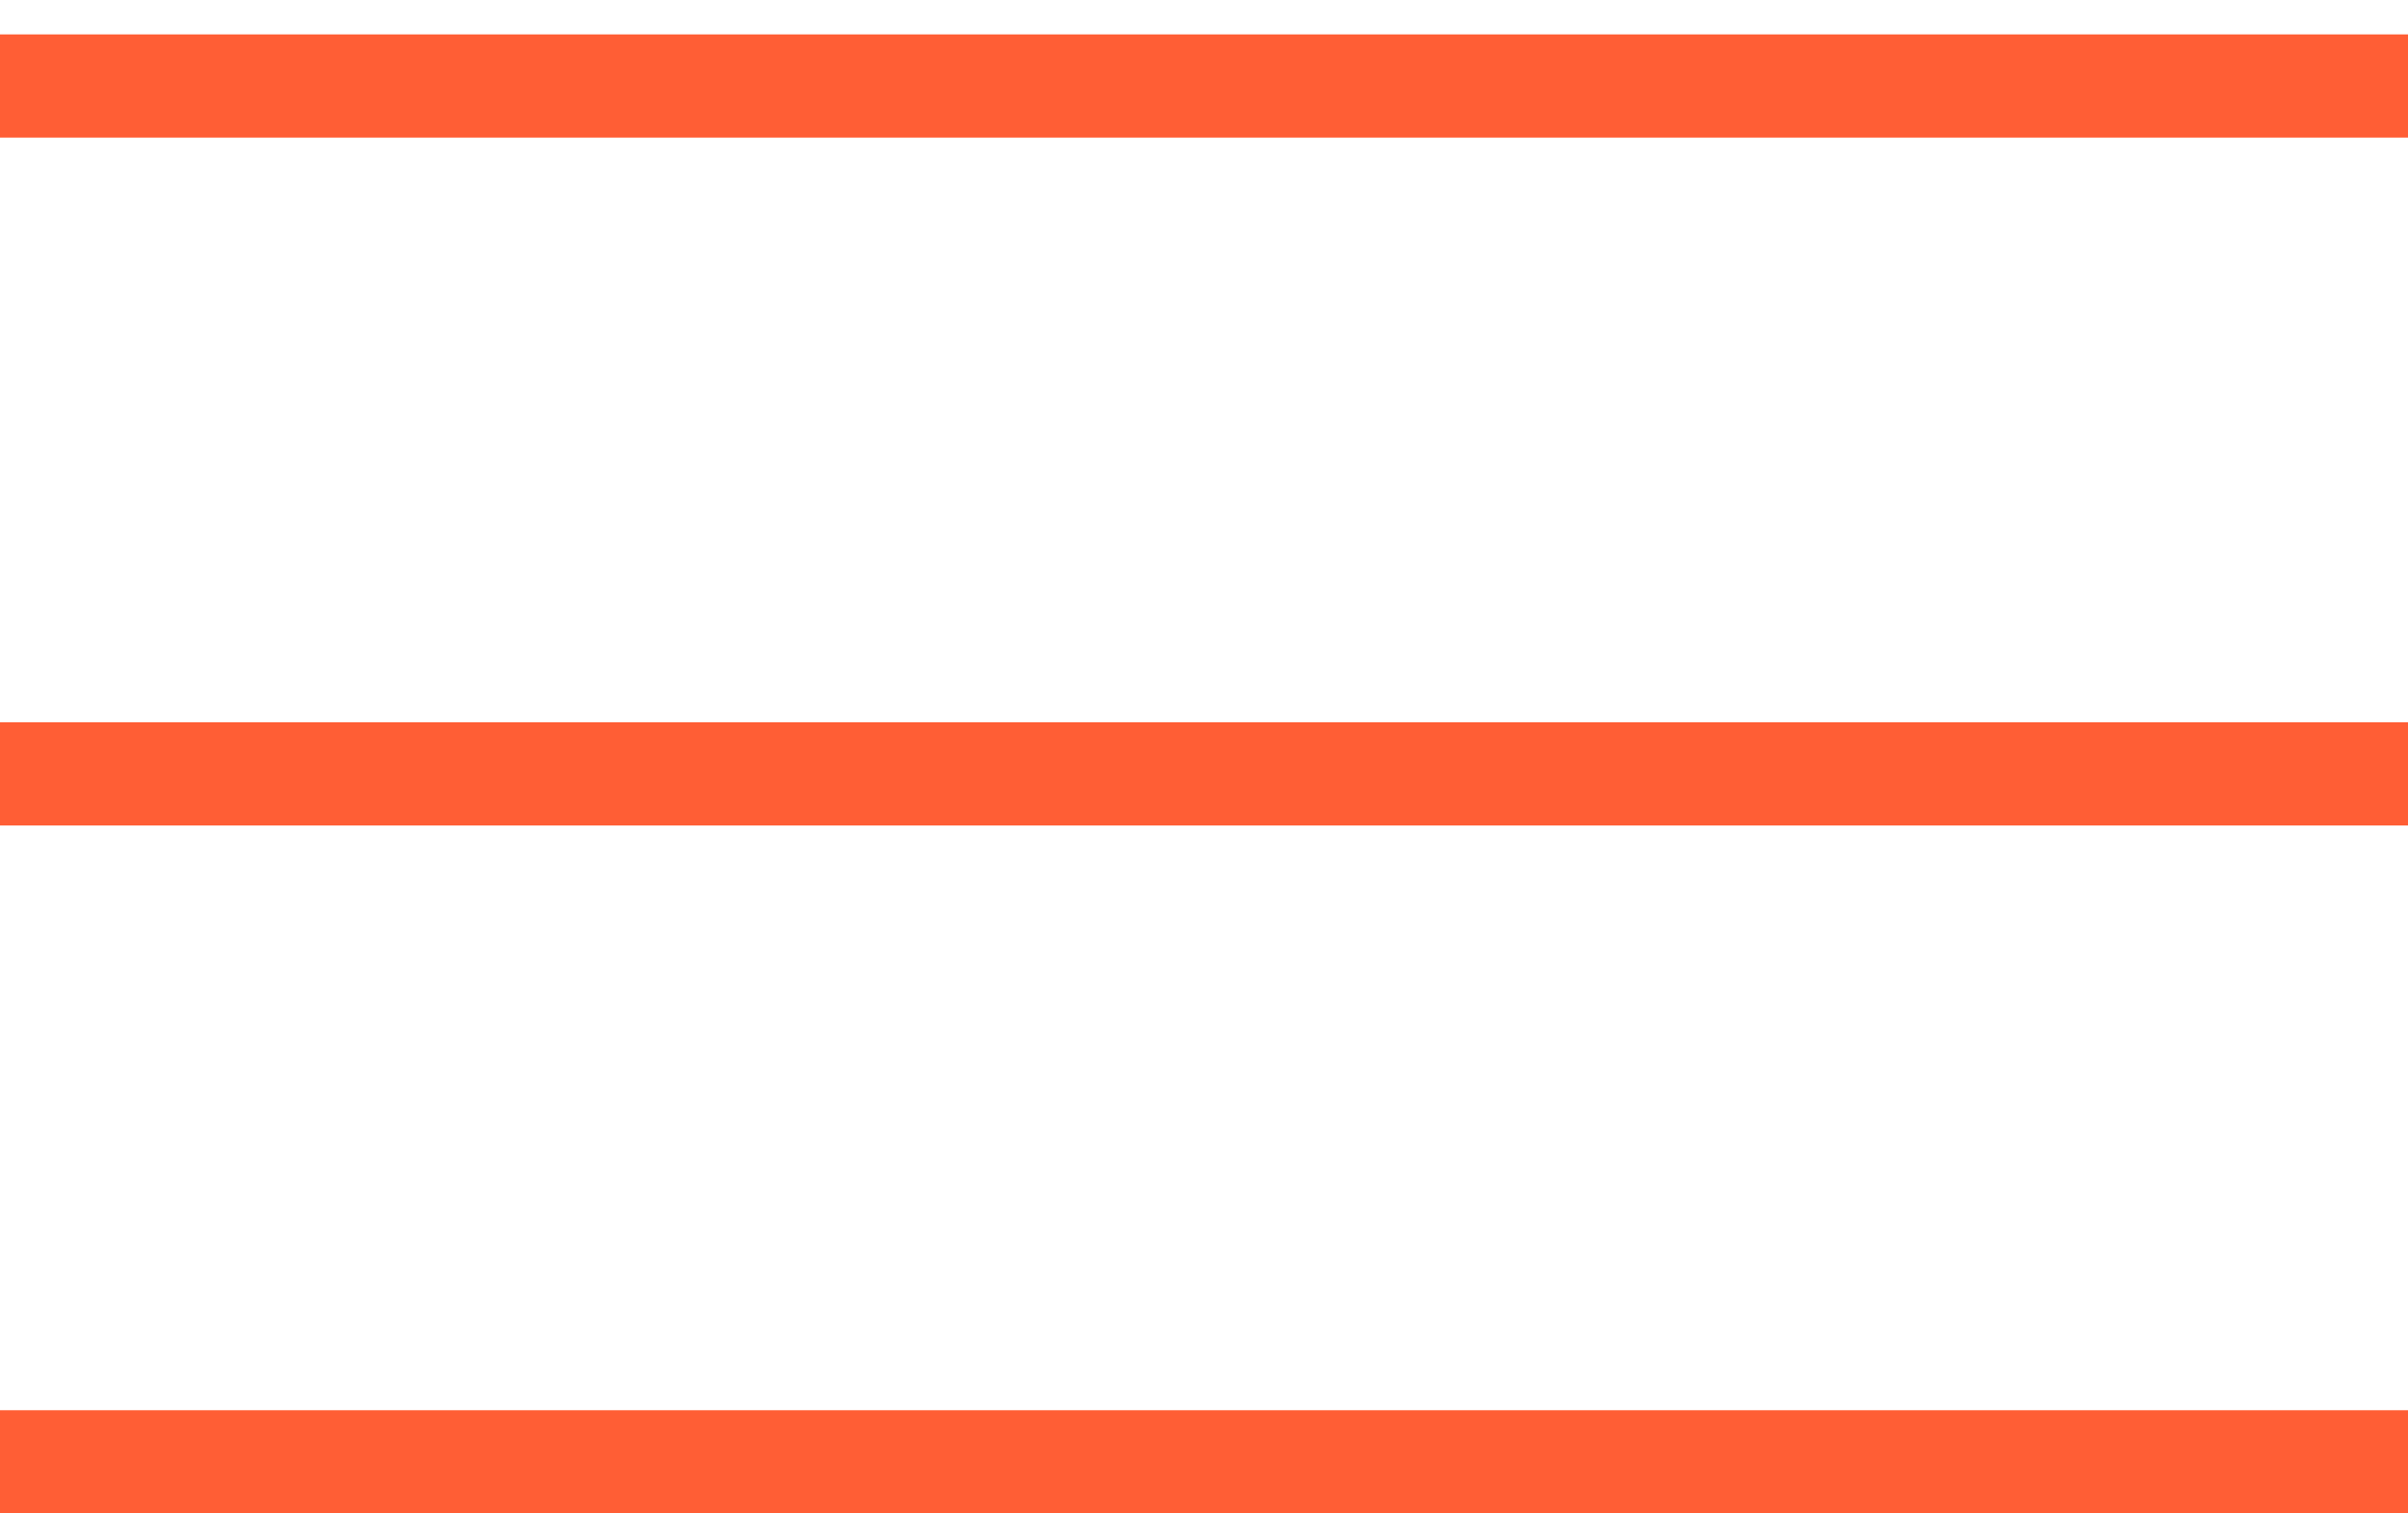
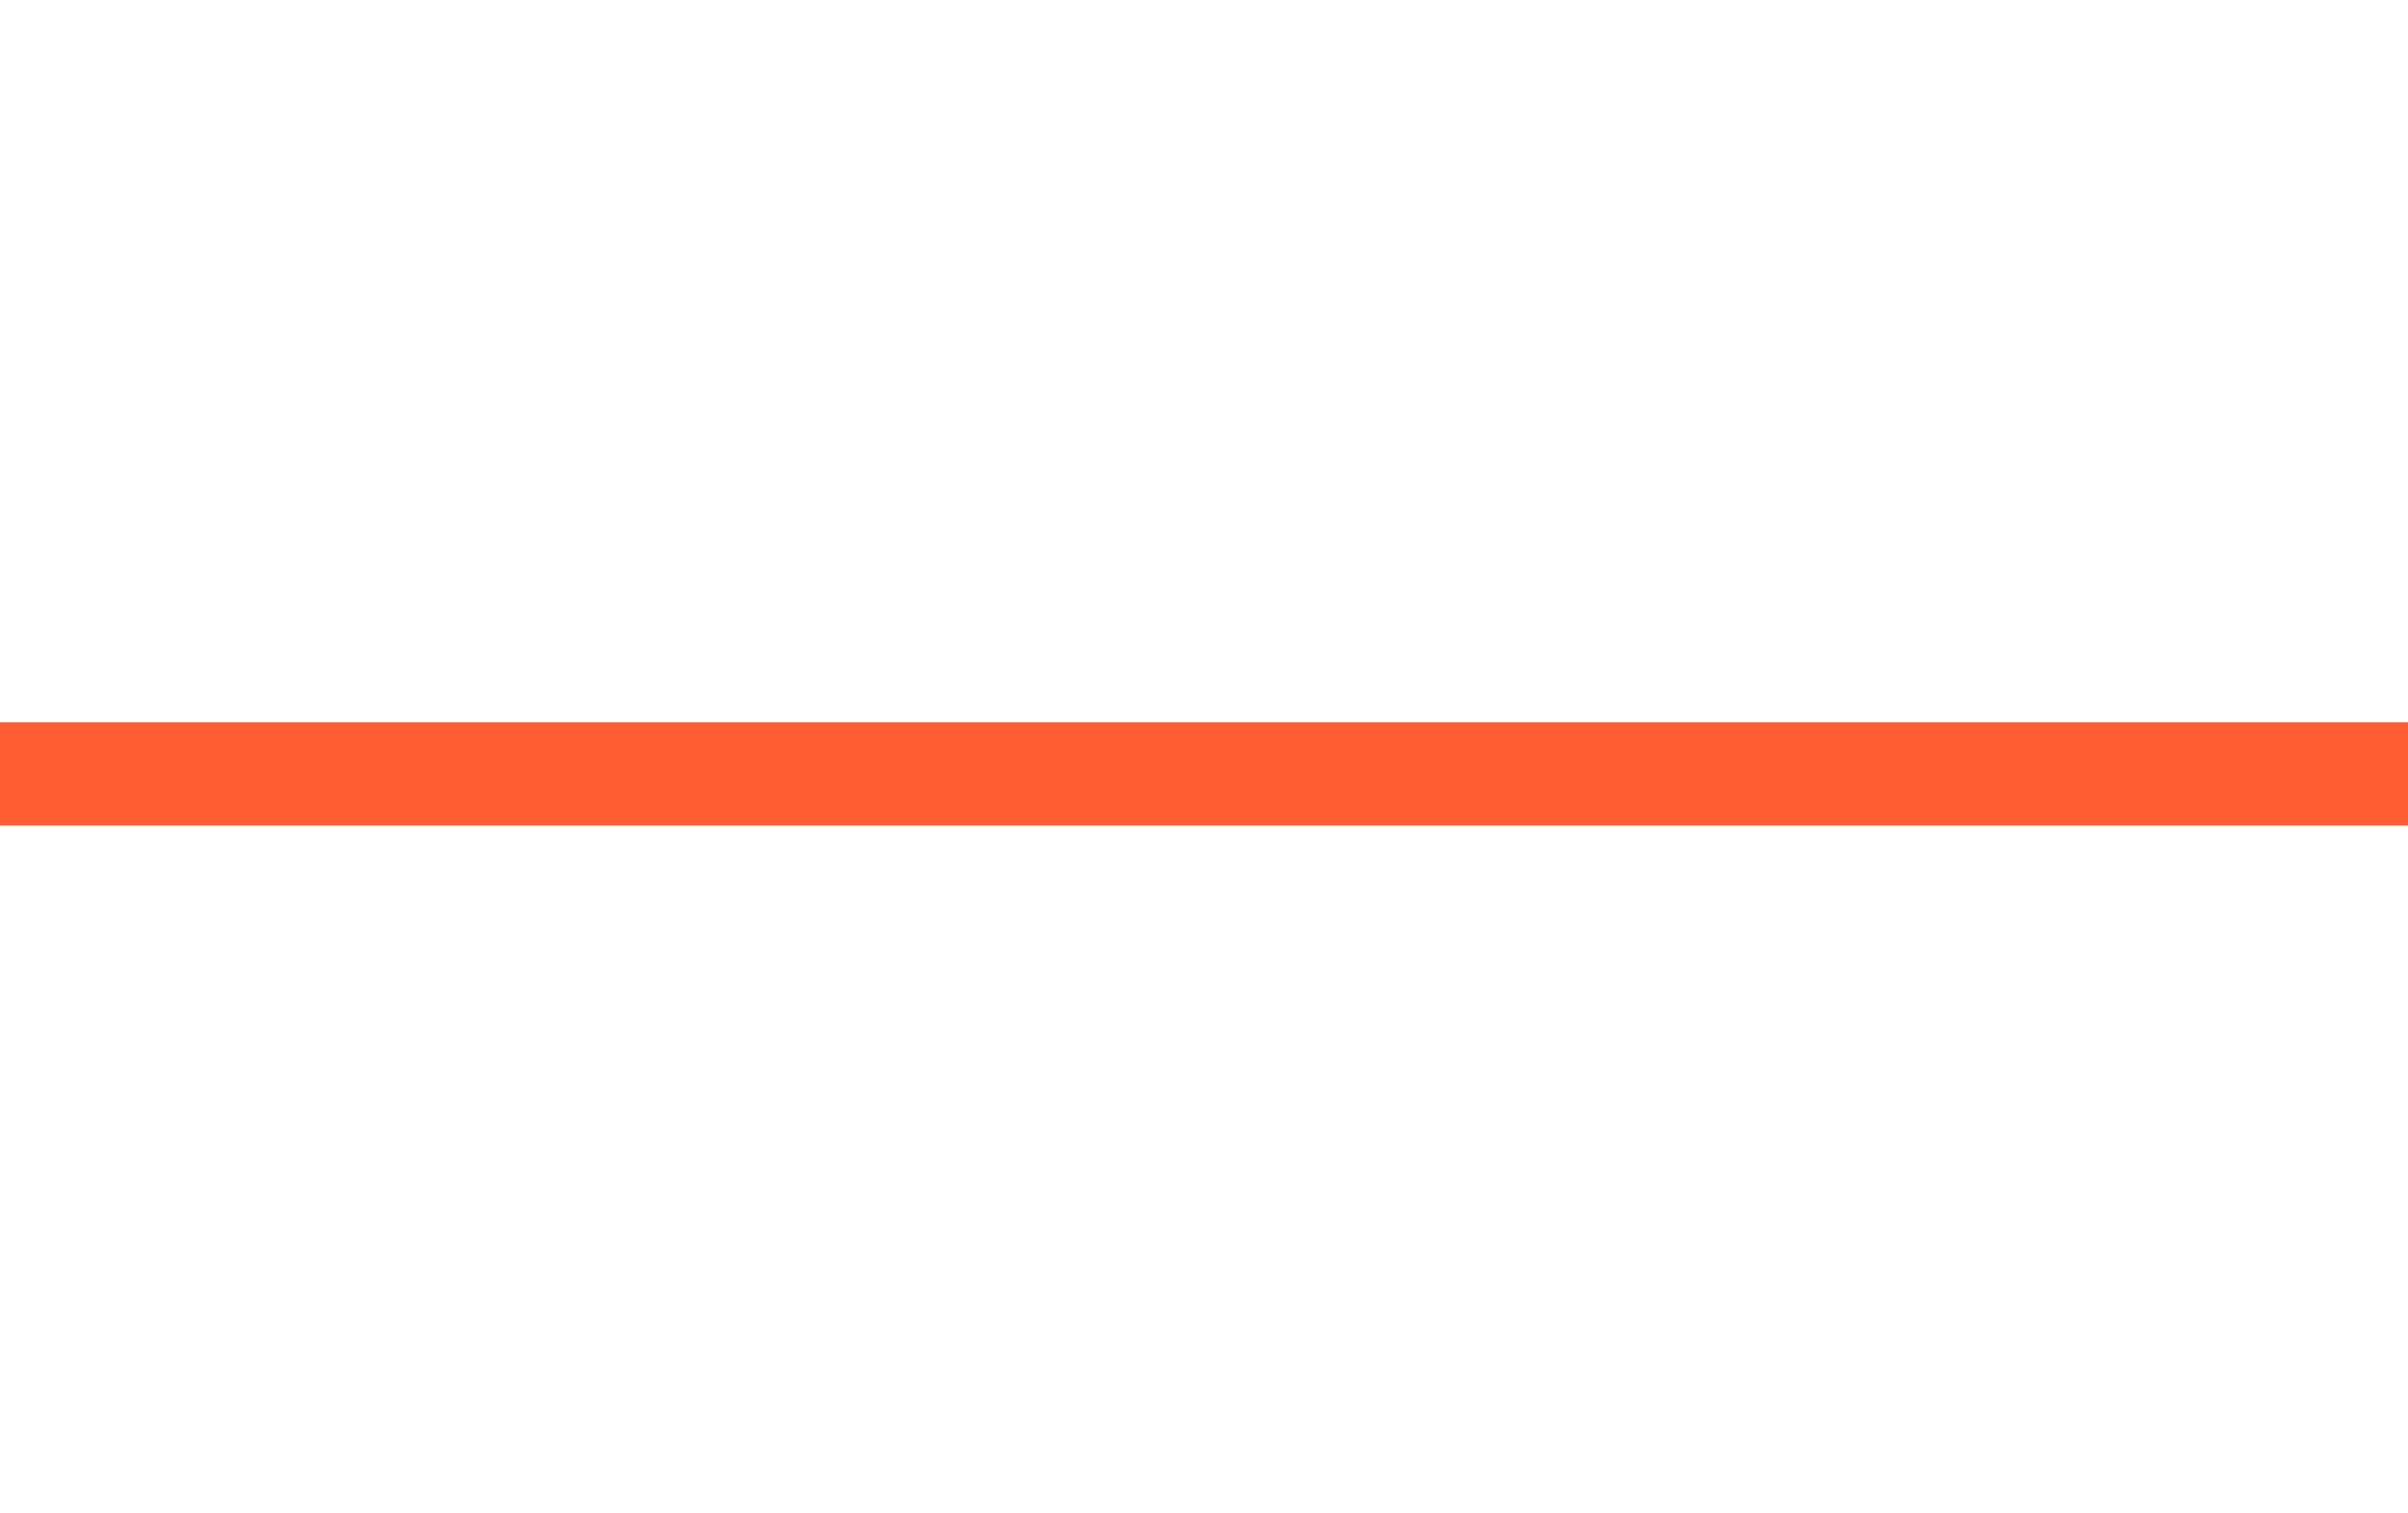
<svg xmlns="http://www.w3.org/2000/svg" width="35" height="22" viewBox="0 0 35 22" fill="none">
-   <line y1="21.25" x2="35" y2="21.25" stroke="#FF5E35" stroke-width="1.5" />
  <line y1="11.25" x2="35" y2="11.25" stroke="#FF5E35" stroke-width="1.5" />
-   <line y1="1.25" x2="35" y2="1.25" stroke="#FF5E35" stroke-width="1.5" />
</svg>